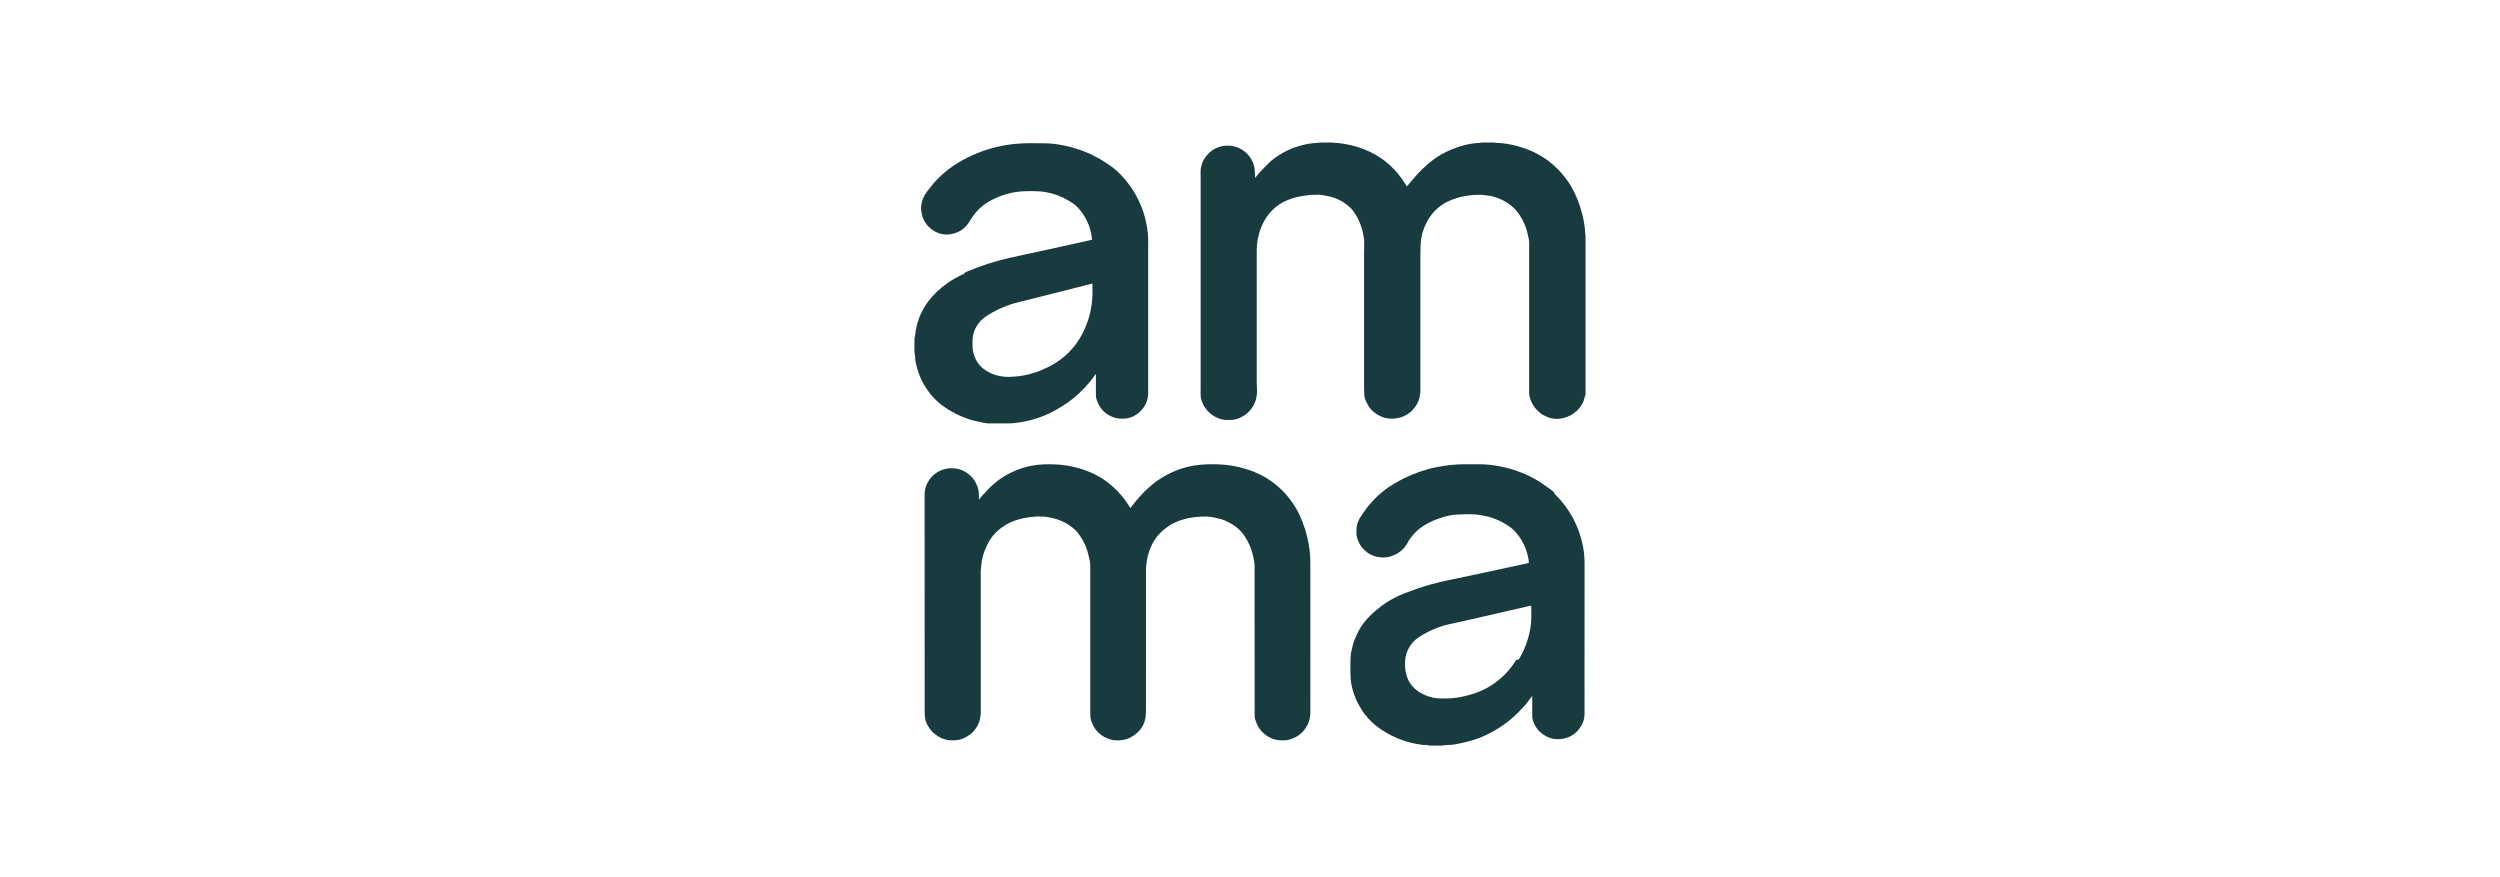
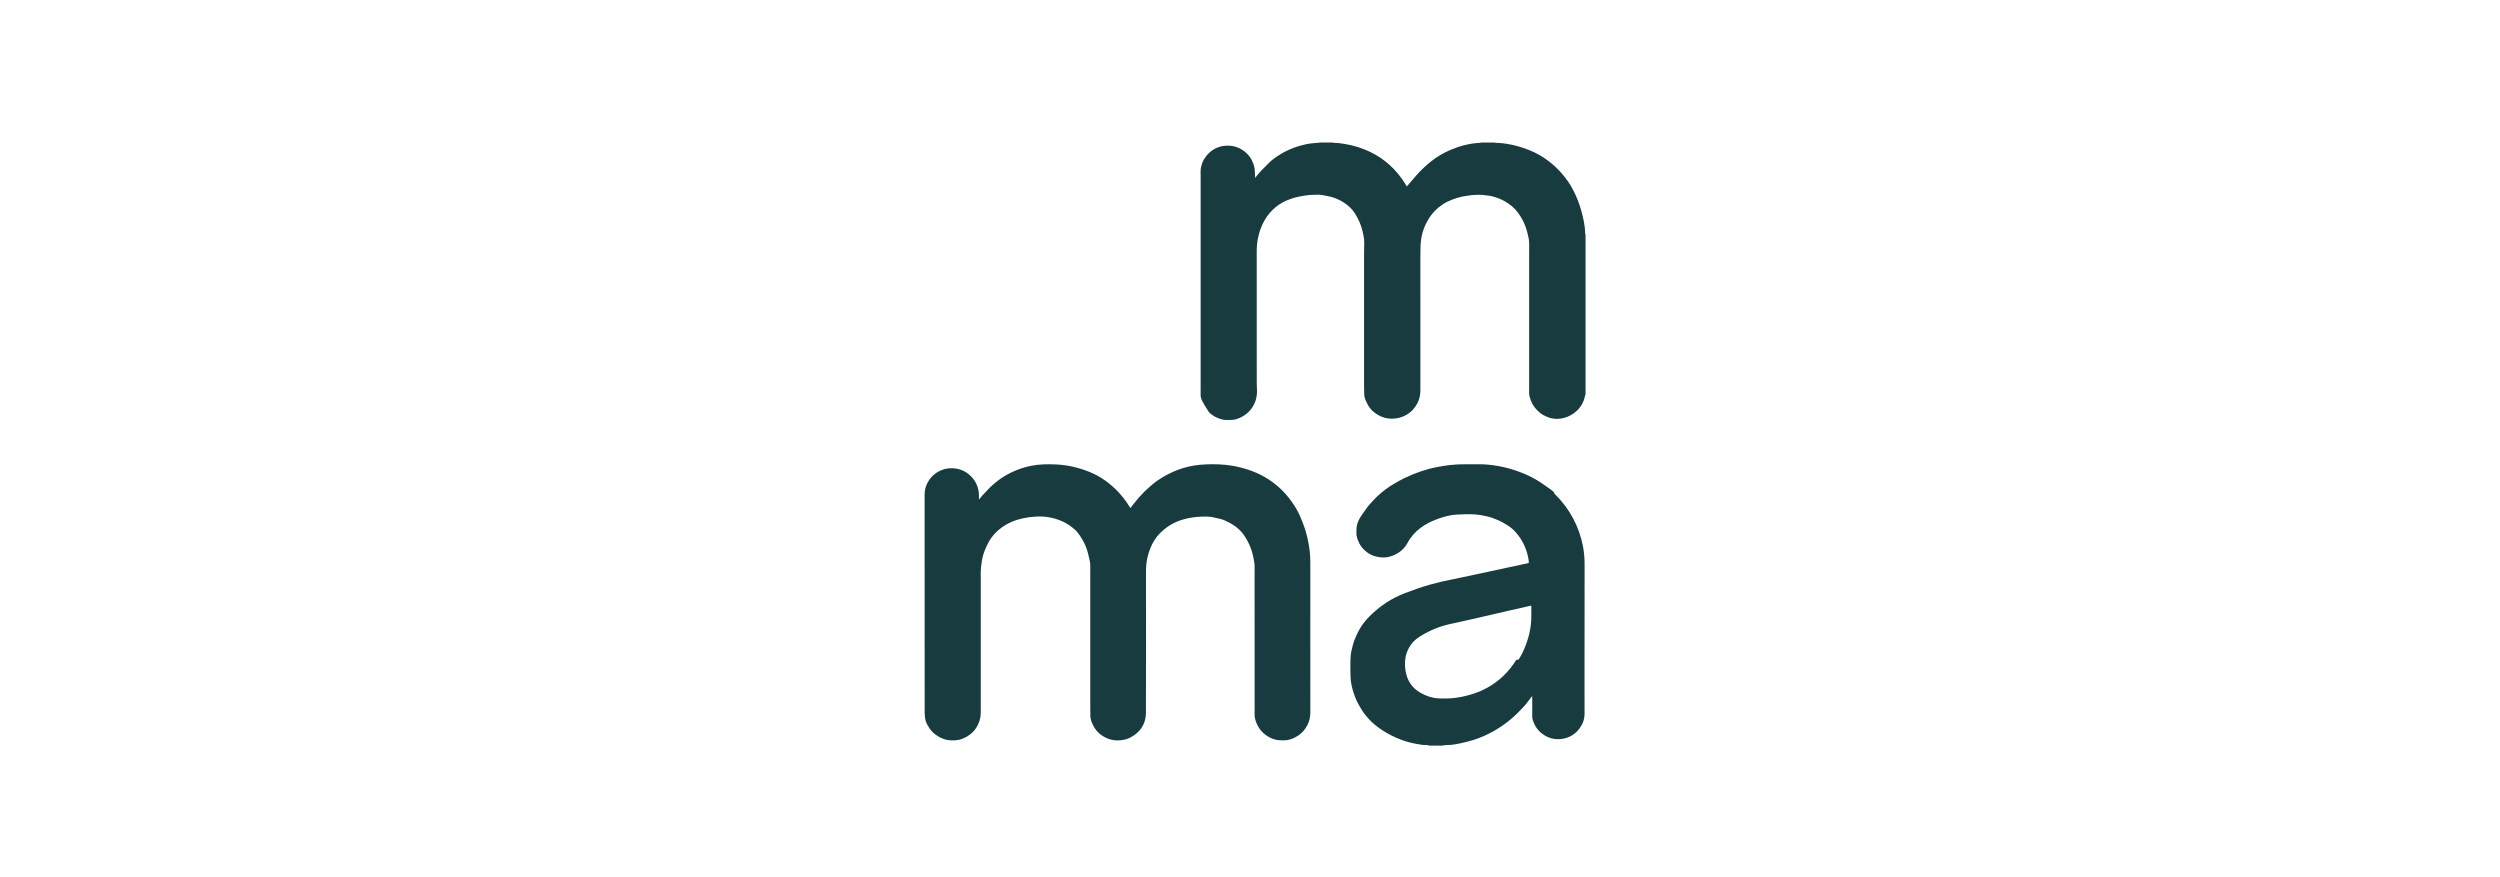
<svg xmlns="http://www.w3.org/2000/svg" width="228" height="80" viewBox="0 0 228 80" fill="none">
  <g clip-path="url(#clip0_2229_7587)">
-     <path d="M144.602 35.984C144.581 36.036 144.552 36.087 144.542 36.142C144.436 36.68 144.168 37.13 143.77 37.496C143.445 37.795 143.064 38.001 142.631 38.113C142.375 38.179 142.118 38.214 141.859 38.196C141.608 38.179 141.355 38.129 141.121 38.031C140.868 37.924 140.615 37.805 140.408 37.618C140.176 37.409 139.955 37.188 139.8 36.91C139.643 36.625 139.521 36.327 139.467 36.007C139.443 35.866 139.458 35.718 139.458 35.574C139.457 34.106 139.458 32.638 139.458 31.17C139.458 28.508 139.458 25.845 139.458 23.183C139.458 22.947 139.463 22.711 139.463 22.475C139.463 22.336 139.466 22.196 139.455 22.058C139.444 21.922 139.423 21.787 139.395 21.654C139.329 21.339 139.255 21.028 139.148 20.724C138.974 20.227 138.723 19.776 138.409 19.356C138.099 18.941 137.7 18.634 137.261 18.371C136.884 18.145 136.474 18.006 136.056 17.892C135.889 17.847 135.712 17.841 135.539 17.82C135.37 17.799 135.201 17.767 135.032 17.767C134.744 17.766 134.452 17.765 134.167 17.802C133.757 17.855 133.347 17.913 132.947 18.033C132.62 18.131 132.303 18.248 131.995 18.398C131.72 18.532 131.469 18.703 131.232 18.894C130.707 19.317 130.314 19.843 130.026 20.45C129.836 20.851 129.696 21.271 129.625 21.709C129.585 21.95 129.566 22.196 129.554 22.441C129.54 22.756 129.538 23.071 129.538 23.386C129.537 27.447 129.536 31.507 129.539 35.568C129.54 35.993 129.462 36.396 129.268 36.773C129.036 37.224 128.703 37.582 128.26 37.838C127.862 38.068 127.439 38.172 126.978 38.183C126.336 38.197 125.789 37.971 125.299 37.583C125.068 37.4 124.885 37.167 124.74 36.909C124.605 36.668 124.49 36.418 124.434 36.145C124.427 36.114 124.422 36.083 124.421 36.051C124.414 35.789 124.402 35.527 124.402 35.264C124.4 31.215 124.4 27.164 124.402 23.114C124.402 22.82 124.413 22.526 124.417 22.231C124.418 22.102 124.419 21.973 124.408 21.845C124.398 21.726 124.374 21.607 124.351 21.489C124.291 21.195 124.231 20.902 124.13 20.618C123.942 20.088 123.692 19.59 123.342 19.151C123.193 18.966 123.003 18.809 122.816 18.66C122.458 18.374 122.05 18.171 121.621 18.018C121.393 17.938 121.151 17.9 120.913 17.85C120.643 17.793 120.371 17.747 120.092 17.761C119.809 17.776 119.522 17.763 119.243 17.804C118.845 17.861 118.446 17.919 118.056 18.033C117.551 18.181 117.067 18.367 116.633 18.669C116.218 18.959 115.86 19.306 115.568 19.721C115.118 20.36 114.847 21.071 114.703 21.834C114.642 22.161 114.613 22.49 114.613 22.822C114.614 26.899 114.614 30.975 114.616 35.052C114.616 35.234 114.634 35.415 114.638 35.597C114.654 36.243 114.479 36.825 114.076 37.34C113.84 37.641 113.546 37.867 113.213 38.039C112.925 38.188 112.617 38.293 112.284 38.3C111.969 38.307 111.652 38.321 111.348 38.226C110.944 38.1 110.576 37.911 110.269 37.607C110.042 37.383 109.846 37.138 109.716 36.851C109.596 36.587 109.491 36.314 109.497 36.013C109.501 35.751 109.498 35.488 109.498 35.226C109.498 28.803 109.498 22.38 109.498 15.956C109.498 15.774 109.481 15.59 109.505 15.411C109.529 15.229 109.585 15.05 109.643 14.876C109.717 14.653 109.837 14.452 109.982 14.266C110.176 14.018 110.396 13.804 110.668 13.639C111.136 13.355 111.646 13.249 112.183 13.293C112.695 13.334 113.151 13.525 113.551 13.852C114.004 14.223 114.269 14.704 114.399 15.264C114.432 15.408 114.44 15.559 114.447 15.708C114.455 15.877 114.449 16.047 114.474 16.226C114.519 16.165 114.562 16.102 114.609 16.042C114.939 15.627 115.329 15.268 115.696 14.887C115.996 14.575 116.353 14.335 116.715 14.106C117.268 13.756 117.864 13.494 118.494 13.311C118.899 13.194 119.308 13.098 119.729 13.063C119.894 13.049 120.059 13.038 120.223 13.023C120.281 13.018 120.339 13.007 120.397 12.999C120.772 12.999 121.147 12.999 121.522 12.999C121.557 13.008 121.592 13.025 121.627 13.025C121.96 13.025 122.288 13.071 122.615 13.124C123.439 13.257 124.228 13.5 124.978 13.864C126.299 14.504 127.333 15.464 128.116 16.701C128.181 16.803 128.244 16.905 128.306 17.003C128.592 16.667 128.868 16.34 129.149 16.017C129.554 15.553 130.004 15.132 130.482 14.743C131.051 14.282 131.683 13.922 132.358 13.64C133.198 13.289 134.069 13.069 134.982 13.026C135.017 13.025 135.052 13.009 135.087 12.999C135.483 12.999 135.88 12.999 136.276 12.999C136.333 13.008 136.389 13.022 136.446 13.027C136.664 13.043 136.885 13.044 137.101 13.072C137.605 13.137 138.102 13.238 138.589 13.383C139.211 13.57 139.812 13.806 140.377 14.128C141.17 14.58 141.861 15.157 142.458 15.848C142.858 16.312 143.207 16.81 143.486 17.356C143.802 17.972 144.051 18.616 144.232 19.283C144.413 19.949 144.556 20.623 144.573 21.317C144.574 21.352 144.591 21.386 144.601 21.421V35.983L144.602 35.984Z" fill="#183B3F" />
-     <path d="M83.398 30.841C83.418 30.759 83.449 30.679 83.457 30.596C83.566 29.455 83.965 28.421 84.645 27.504C85.124 26.86 85.712 26.321 86.364 25.851C86.866 25.49 87.405 25.197 87.974 24.945C87.954 24.933 87.937 24.923 87.903 24.903C88.046 24.84 88.179 24.779 88.314 24.723C89.48 24.235 90.679 23.842 91.91 23.556C92.867 23.334 93.83 23.138 94.79 22.928C95.463 22.781 96.136 22.631 96.809 22.482C97.68 22.29 98.551 22.099 99.422 21.906C99.478 21.893 99.533 21.876 99.593 21.86C99.564 21.496 99.497 21.151 99.393 20.814C99.167 20.079 98.784 19.436 98.254 18.881C98.02 18.636 97.728 18.46 97.439 18.286C96.786 17.894 96.079 17.639 95.328 17.512C95.081 17.471 94.829 17.447 94.579 17.439C94.215 17.427 93.85 17.427 93.486 17.438C92.6 17.466 91.749 17.655 90.935 18.007C90.477 18.206 90.036 18.436 89.644 18.749C89.161 19.134 88.768 19.594 88.461 20.131C88.065 20.824 87.473 21.232 86.68 21.364C85.543 21.552 84.301 20.757 84.049 19.444C83.908 18.707 84.109 18.049 84.556 17.453C84.872 17.032 85.203 16.626 85.575 16.255C86.141 15.689 86.768 15.199 87.461 14.793C88.535 14.164 89.673 13.696 90.883 13.406C91.44 13.273 92.003 13.181 92.573 13.122C93.503 13.026 94.434 13.065 95.365 13.072C95.891 13.076 96.415 13.149 96.935 13.25C97.553 13.371 98.153 13.543 98.743 13.761C99.564 14.064 100.328 14.475 101.047 14.968C101.447 15.243 101.836 15.536 102.173 15.888C102.703 16.441 103.17 17.042 103.546 17.711C103.856 18.261 104.114 18.833 104.305 19.435C104.443 19.866 104.54 20.307 104.615 20.753C104.711 21.32 104.726 21.89 104.715 22.463C104.713 22.559 104.713 22.656 104.713 22.752C104.713 27.102 104.713 31.452 104.713 35.802C104.713 36.522 104.443 37.126 103.906 37.597C103.491 37.963 103.003 38.172 102.436 38.182C102.185 38.186 101.944 38.171 101.701 38.105C101.4 38.025 101.133 37.884 100.882 37.703C100.466 37.4 100.208 36.983 100.031 36.512C99.956 36.313 99.944 36.098 99.945 35.885C99.948 35.36 99.946 34.835 99.946 34.309C99.946 34.256 99.946 34.203 99.946 34.126C99.911 34.153 99.888 34.163 99.875 34.181C99.571 34.628 99.226 35.04 98.853 35.432C98.247 36.071 97.575 36.626 96.821 37.079C96.469 37.29 96.117 37.504 95.748 37.679C95.127 37.973 94.481 38.205 93.81 38.361C93.459 38.442 93.106 38.517 92.747 38.555C92.526 38.578 92.305 38.612 92.083 38.615C91.446 38.624 90.809 38.624 90.171 38.617C90.004 38.615 89.835 38.583 89.669 38.55C89.39 38.494 89.115 38.424 88.836 38.365C88.467 38.287 88.119 38.147 87.77 38.008C87.203 37.781 86.675 37.482 86.168 37.142C85.749 36.861 85.374 36.532 85.041 36.157C84.727 35.802 84.461 35.412 84.225 34.999C83.927 34.479 83.722 33.926 83.581 33.348C83.52 33.099 83.462 32.847 83.459 32.585C83.457 32.421 83.419 32.258 83.397 32.094C83.398 31.676 83.398 31.259 83.398 30.841ZM99.62 25.865C99.585 25.87 99.559 25.872 99.535 25.878C98.986 26.019 98.438 26.162 97.889 26.301C96.201 26.728 94.512 27.155 92.822 27.577C91.88 27.813 90.997 28.186 90.172 28.696C89.838 28.902 89.52 29.126 89.278 29.443C88.923 29.907 88.711 30.422 88.697 31.011C88.693 31.166 88.7 31.322 88.694 31.477C88.681 31.852 88.756 32.211 88.896 32.557C89.061 32.966 89.299 33.332 89.647 33.602C90.288 34.099 91.03 34.339 91.837 34.372C92.049 34.38 92.264 34.357 92.478 34.347C92.939 34.327 93.39 34.243 93.837 34.134C94.643 33.937 95.398 33.61 96.112 33.191C96.806 32.783 97.41 32.268 97.921 31.643C98.313 31.163 98.633 30.641 98.889 30.078C99.355 29.057 99.606 27.987 99.63 26.865C99.636 26.576 99.631 26.286 99.63 25.997C99.63 25.956 99.624 25.914 99.62 25.865L99.62 25.865Z" fill="#183B3F" />
+     <path d="M144.602 35.984C144.581 36.036 144.552 36.087 144.542 36.142C144.436 36.68 144.168 37.13 143.77 37.496C143.445 37.795 143.064 38.001 142.631 38.113C142.375 38.179 142.118 38.214 141.859 38.196C141.608 38.179 141.355 38.129 141.121 38.031C140.868 37.924 140.615 37.805 140.408 37.618C140.176 37.409 139.955 37.188 139.8 36.91C139.643 36.625 139.521 36.327 139.467 36.007C139.443 35.866 139.458 35.718 139.458 35.574C139.457 34.106 139.458 32.638 139.458 31.17C139.458 28.508 139.458 25.845 139.458 23.183C139.458 22.947 139.463 22.711 139.463 22.475C139.463 22.336 139.466 22.196 139.455 22.058C139.444 21.922 139.423 21.787 139.395 21.654C139.329 21.339 139.255 21.028 139.148 20.724C138.974 20.227 138.723 19.776 138.409 19.356C138.099 18.941 137.7 18.634 137.261 18.371C136.884 18.145 136.474 18.006 136.056 17.892C135.889 17.847 135.712 17.841 135.539 17.82C135.37 17.799 135.201 17.767 135.032 17.767C134.744 17.766 134.452 17.765 134.167 17.802C133.757 17.855 133.347 17.913 132.947 18.033C132.62 18.131 132.303 18.248 131.995 18.398C131.72 18.532 131.469 18.703 131.232 18.894C130.707 19.317 130.314 19.843 130.026 20.45C129.836 20.851 129.696 21.271 129.625 21.709C129.585 21.95 129.566 22.196 129.554 22.441C129.54 22.756 129.538 23.071 129.538 23.386C129.537 27.447 129.536 31.507 129.539 35.568C129.54 35.993 129.462 36.396 129.268 36.773C129.036 37.224 128.703 37.582 128.26 37.838C127.862 38.068 127.439 38.172 126.978 38.183C126.336 38.197 125.789 37.971 125.299 37.583C125.068 37.4 124.885 37.167 124.74 36.909C124.605 36.668 124.49 36.418 124.434 36.145C124.427 36.114 124.422 36.083 124.421 36.051C124.414 35.789 124.402 35.527 124.402 35.264C124.4 31.215 124.4 27.164 124.402 23.114C124.402 22.82 124.413 22.526 124.417 22.231C124.418 22.102 124.419 21.973 124.408 21.845C124.398 21.726 124.374 21.607 124.351 21.489C124.291 21.195 124.231 20.902 124.13 20.618C123.942 20.088 123.692 19.59 123.342 19.151C123.193 18.966 123.003 18.809 122.816 18.66C122.458 18.374 122.05 18.171 121.621 18.018C121.393 17.938 121.151 17.9 120.913 17.85C120.643 17.793 120.371 17.747 120.092 17.761C119.809 17.776 119.522 17.763 119.243 17.804C118.845 17.861 118.446 17.919 118.056 18.033C117.551 18.181 117.067 18.367 116.633 18.669C116.218 18.959 115.86 19.306 115.568 19.721C115.118 20.36 114.847 21.071 114.703 21.834C114.642 22.161 114.613 22.49 114.613 22.822C114.614 26.899 114.614 30.975 114.616 35.052C114.616 35.234 114.634 35.415 114.638 35.597C114.654 36.243 114.479 36.825 114.076 37.34C113.84 37.641 113.546 37.867 113.213 38.039C112.925 38.188 112.617 38.293 112.284 38.3C111.969 38.307 111.652 38.321 111.348 38.226C110.944 38.1 110.576 37.911 110.269 37.607C109.596 36.587 109.491 36.314 109.497 36.013C109.501 35.751 109.498 35.488 109.498 35.226C109.498 28.803 109.498 22.38 109.498 15.956C109.498 15.774 109.481 15.59 109.505 15.411C109.529 15.229 109.585 15.05 109.643 14.876C109.717 14.653 109.837 14.452 109.982 14.266C110.176 14.018 110.396 13.804 110.668 13.639C111.136 13.355 111.646 13.249 112.183 13.293C112.695 13.334 113.151 13.525 113.551 13.852C114.004 14.223 114.269 14.704 114.399 15.264C114.432 15.408 114.44 15.559 114.447 15.708C114.455 15.877 114.449 16.047 114.474 16.226C114.519 16.165 114.562 16.102 114.609 16.042C114.939 15.627 115.329 15.268 115.696 14.887C115.996 14.575 116.353 14.335 116.715 14.106C117.268 13.756 117.864 13.494 118.494 13.311C118.899 13.194 119.308 13.098 119.729 13.063C119.894 13.049 120.059 13.038 120.223 13.023C120.281 13.018 120.339 13.007 120.397 12.999C120.772 12.999 121.147 12.999 121.522 12.999C121.557 13.008 121.592 13.025 121.627 13.025C121.96 13.025 122.288 13.071 122.615 13.124C123.439 13.257 124.228 13.5 124.978 13.864C126.299 14.504 127.333 15.464 128.116 16.701C128.181 16.803 128.244 16.905 128.306 17.003C128.592 16.667 128.868 16.34 129.149 16.017C129.554 15.553 130.004 15.132 130.482 14.743C131.051 14.282 131.683 13.922 132.358 13.64C133.198 13.289 134.069 13.069 134.982 13.026C135.017 13.025 135.052 13.009 135.087 12.999C135.483 12.999 135.88 12.999 136.276 12.999C136.333 13.008 136.389 13.022 136.446 13.027C136.664 13.043 136.885 13.044 137.101 13.072C137.605 13.137 138.102 13.238 138.589 13.383C139.211 13.57 139.812 13.806 140.377 14.128C141.17 14.58 141.861 15.157 142.458 15.848C142.858 16.312 143.207 16.81 143.486 17.356C143.802 17.972 144.051 18.616 144.232 19.283C144.413 19.949 144.556 20.623 144.573 21.317C144.574 21.352 144.591 21.386 144.601 21.421V35.983L144.602 35.984Z" fill="#183B3F" />
    <path d="M130.297 68C130.233 67.918 130.14 67.951 130.059 67.944C129.94 67.934 129.817 67.948 129.699 67.93C129.061 67.836 128.429 67.71 127.826 67.48C127.186 67.237 126.572 66.938 126.001 66.555C125.558 66.258 125.146 65.926 124.793 65.527C124.557 65.26 124.33 64.985 124.153 64.673C124.03 64.456 123.887 64.248 123.781 64.023C123.545 63.526 123.369 63.008 123.258 62.466C123.17 62.041 123.157 61.614 123.155 61.184C123.154 60.921 123.151 60.659 123.158 60.396C123.165 60.14 123.164 59.881 123.201 59.628C123.241 59.353 123.318 59.083 123.386 58.813C123.467 58.494 123.594 58.193 123.731 57.895C123.923 57.477 124.153 57.082 124.439 56.725C124.726 56.367 125.053 56.044 125.401 55.741C125.726 55.458 126.064 55.195 126.423 54.961C126.962 54.61 127.537 54.326 128.136 54.093C128.888 53.8 129.651 53.535 130.428 53.315C131.11 53.122 131.802 52.968 132.497 52.83C132.972 52.735 133.445 52.631 133.919 52.53C134.559 52.394 135.2 52.257 135.841 52.119C136.403 51.998 136.965 51.876 137.527 51.755C138.11 51.63 138.693 51.506 139.276 51.38C139.322 51.37 139.367 51.353 139.432 51.333C139.417 51.192 139.412 51.05 139.384 50.912C139.325 50.618 139.252 50.328 139.143 50.046C138.978 49.617 138.764 49.216 138.487 48.85C138.391 48.723 138.288 48.6 138.181 48.481C137.89 48.158 137.53 47.922 137.156 47.709C136.82 47.517 136.467 47.359 136.102 47.231C135.802 47.126 135.49 47.067 135.179 47.004C134.417 46.849 133.646 46.896 132.881 46.93C132.433 46.949 131.987 47.049 131.553 47.181C131.119 47.312 130.698 47.476 130.295 47.683C129.768 47.953 129.294 48.296 128.902 48.743C128.704 48.967 128.529 49.209 128.389 49.474C128.033 50.147 127.471 50.553 126.752 50.763C126.465 50.848 126.169 50.856 125.882 50.825C125.435 50.777 125.01 50.636 124.652 50.35C124.389 50.14 124.153 49.906 123.993 49.599C123.869 49.362 123.767 49.118 123.725 48.857C123.694 48.674 123.712 48.484 123.71 48.297C123.707 48.051 123.765 47.819 123.853 47.589C123.955 47.321 124.116 47.092 124.272 46.858C124.526 46.476 124.797 46.107 125.116 45.776C125.268 45.618 125.408 45.448 125.569 45.3C126.052 44.854 126.564 44.443 127.139 44.119C127.448 43.945 127.752 43.761 128.071 43.608C129.017 43.153 130 42.803 131.033 42.6C131.441 42.52 131.849 42.452 132.263 42.407C132.758 42.354 133.254 42.338 133.752 42.339C134.18 42.34 134.609 42.336 135.037 42.341C135.572 42.347 136.099 42.41 136.627 42.501C137.38 42.631 138.108 42.844 138.816 43.127C139.381 43.353 139.926 43.625 140.437 43.958C140.79 44.187 141.129 44.437 141.473 44.68C141.547 44.732 141.614 44.793 141.683 44.852C141.703 44.869 141.733 44.892 141.732 44.912C141.728 45.028 141.819 45.079 141.885 45.145C142.513 45.771 143.035 46.474 143.456 47.255C143.89 48.06 144.187 48.911 144.364 49.803C144.474 50.359 144.516 50.923 144.515 51.491C144.51 54.775 144.51 58.059 144.509 61.343C144.509 62.591 144.504 63.839 144.511 65.087C144.514 65.596 144.346 66.042 144.048 66.439C143.65 66.972 143.115 67.289 142.455 67.387C141.775 67.488 141.171 67.316 140.624 66.898C140.178 66.556 139.911 66.105 139.765 65.575C139.731 65.455 139.742 65.32 139.741 65.192C139.739 64.689 139.74 64.185 139.74 63.681C139.74 63.629 139.74 63.577 139.74 63.491C139.693 63.536 139.664 63.556 139.646 63.583C139.383 63.96 139.098 64.319 138.775 64.647C138.529 64.898 138.288 65.157 138.025 65.39C137.477 65.876 136.884 66.302 136.246 66.663C135.641 67.006 135.01 67.29 134.346 67.495C133.955 67.615 133.555 67.708 133.155 67.798C132.893 67.858 132.626 67.897 132.359 67.931C132.205 67.95 132.048 67.934 131.894 67.945C131.768 67.954 131.644 67.98 131.519 67.999H130.297V68ZM139.647 55.239C139.596 55.245 139.565 55.247 139.534 55.254C138.888 55.401 138.243 55.548 137.597 55.696C136.441 55.962 135.287 56.231 134.131 56.495C133.475 56.644 132.815 56.778 132.16 56.93C131.192 57.154 130.291 57.54 129.454 58.075C128.908 58.423 128.522 58.903 128.302 59.514C128.117 60.03 128.098 60.564 128.172 61.098C128.298 62.009 128.738 62.724 129.552 63.185C130.061 63.474 130.604 63.661 131.192 63.694C131.431 63.708 131.671 63.699 131.911 63.699C132.405 63.7 132.892 63.634 133.374 63.534C134.439 63.314 135.436 62.931 136.323 62.29C136.719 62.004 137.086 61.687 137.417 61.326C137.719 60.997 137.988 60.646 138.226 60.27C138.266 60.207 138.307 60.154 138.389 60.165C138.478 60.177 138.521 60.13 138.563 60.058C138.913 59.471 139.178 58.847 139.366 58.191C139.525 57.639 139.628 57.077 139.65 56.504C139.665 56.119 139.655 55.734 139.656 55.349C139.656 55.318 139.651 55.287 139.646 55.239L139.647 55.239Z" fill="#183B3F" />
    <path d="M89.279 45.561C89.49 45.297 89.704 45.056 89.935 44.827C90.022 44.742 90.094 44.641 90.182 44.556C90.617 44.135 91.077 43.742 91.597 43.431C92.368 42.969 93.195 42.646 94.082 42.473C94.791 42.334 95.505 42.327 96.221 42.353C96.914 42.378 97.598 42.483 98.269 42.669C99.281 42.949 100.227 43.364 101.055 44.021C101.301 44.217 101.544 44.419 101.767 44.641C102.238 45.108 102.655 45.621 102.999 46.191C103.01 46.21 103.019 46.229 103.031 46.246C103.049 46.272 103.068 46.297 103.095 46.333C103.198 46.2 103.297 46.069 103.399 45.941C103.639 45.641 103.875 45.338 104.156 45.073C104.225 45.008 104.275 44.922 104.345 44.858C104.737 44.509 105.108 44.139 105.545 43.838C105.987 43.533 106.448 43.27 106.937 43.049C107.567 42.765 108.224 42.569 108.903 42.456C109.275 42.395 109.655 42.366 110.032 42.349C110.412 42.332 110.794 42.334 111.173 42.351C111.561 42.369 111.948 42.404 112.334 42.468C112.855 42.556 113.364 42.68 113.864 42.847C114.74 43.141 115.551 43.562 116.276 44.138C116.64 44.428 116.978 44.745 117.286 45.097C117.611 45.468 117.894 45.865 118.153 46.283C118.409 46.698 118.604 47.142 118.783 47.593C118.962 48.044 119.108 48.506 119.22 48.977C119.314 49.376 119.385 49.779 119.436 50.186C119.511 50.789 119.503 51.392 119.502 51.997C119.5 54.14 119.501 56.282 119.501 58.426C119.501 60.595 119.499 62.765 119.504 64.935C119.505 65.344 119.43 65.733 119.25 66.095C119.019 66.559 118.682 66.932 118.225 67.187C117.953 67.338 117.668 67.459 117.359 67.503C117.186 67.528 117.007 67.52 116.83 67.517C116.292 67.51 115.817 67.324 115.392 66.998C114.903 66.624 114.607 66.127 114.461 65.536C114.433 65.424 114.423 65.306 114.423 65.191C114.42 60.873 114.419 56.555 114.418 52.237C114.418 52.065 114.42 51.894 114.422 51.722C114.426 51.467 114.382 51.219 114.335 50.968C114.279 50.66 114.205 50.36 114.1 50.067C114.006 49.802 113.894 49.547 113.755 49.3C113.602 49.031 113.439 48.77 113.239 48.534C113.144 48.421 113.033 48.321 112.924 48.22C112.673 47.989 112.386 47.808 112.085 47.652C111.826 47.518 111.565 47.387 111.277 47.324C111.082 47.281 110.889 47.226 110.693 47.189C110.506 47.154 110.316 47.117 110.127 47.114C109.823 47.107 109.516 47.113 109.213 47.138C108.655 47.185 108.109 47.292 107.579 47.48C107.077 47.659 106.62 47.914 106.208 48.251C105.855 48.541 105.537 48.866 105.291 49.252C105.002 49.704 104.811 50.202 104.676 50.721C104.554 51.19 104.513 51.666 104.513 52.149C104.516 56.435 104.524 60.721 104.509 65.007C104.505 66.012 104.008 66.763 103.124 67.244C102.767 67.438 102.381 67.516 101.971 67.525C101.388 67.537 100.876 67.351 100.414 67.017C100.108 66.797 99.875 66.507 99.702 66.171C99.593 65.958 99.504 65.739 99.462 65.502C99.452 65.445 99.443 65.388 99.442 65.33C99.437 65.009 99.431 64.687 99.431 64.366C99.431 60.391 99.431 56.416 99.431 52.441C99.431 52.205 99.439 51.969 99.434 51.733C99.43 51.552 99.434 51.366 99.396 51.19C99.293 50.718 99.194 50.245 99.004 49.795C98.823 49.365 98.583 48.972 98.307 48.6C98.164 48.409 97.981 48.256 97.794 48.105C97.507 47.874 97.194 47.69 96.861 47.537C96.51 47.376 96.142 47.271 95.761 47.194C95.301 47.101 94.839 47.086 94.378 47.119C93.638 47.172 92.911 47.31 92.226 47.609C91.824 47.785 91.453 48.012 91.115 48.297C90.764 48.594 90.464 48.932 90.229 49.322C90.084 49.563 89.971 49.824 89.858 50.082C89.71 50.42 89.615 50.776 89.549 51.137C89.496 51.43 89.474 51.729 89.448 52.027C89.435 52.165 89.445 52.305 89.445 52.444C89.445 56.618 89.443 60.791 89.446 64.965C89.446 65.505 89.289 65.994 88.989 66.437C88.698 66.866 88.296 67.155 87.823 67.355C87.449 67.513 87.058 67.541 86.661 67.515C86.114 67.479 85.646 67.26 85.221 66.918C84.956 66.705 84.769 66.437 84.605 66.153C84.487 65.949 84.398 65.723 84.367 65.485C84.344 65.306 84.329 65.125 84.329 64.945C84.327 58.345 84.329 51.745 84.324 45.144C84.324 44.775 84.392 44.427 84.553 44.1C84.759 43.682 85.053 43.338 85.452 43.087C85.89 42.811 86.369 42.685 86.88 42.705C87.499 42.73 88.041 42.951 88.496 43.379C88.887 43.747 89.126 44.195 89.234 44.715C89.261 44.845 89.27 44.979 89.277 45.112C89.284 45.261 89.278 45.41 89.278 45.56L89.279 45.561Z" fill="#183B3F" />
  </g>
  <defs>
    <clipPath id="clip0_2229_7587">
      <rect width="61.204" height="55" fill="white" transform="translate(83.398 13)" />
    </clipPath>
  </defs>
</svg>